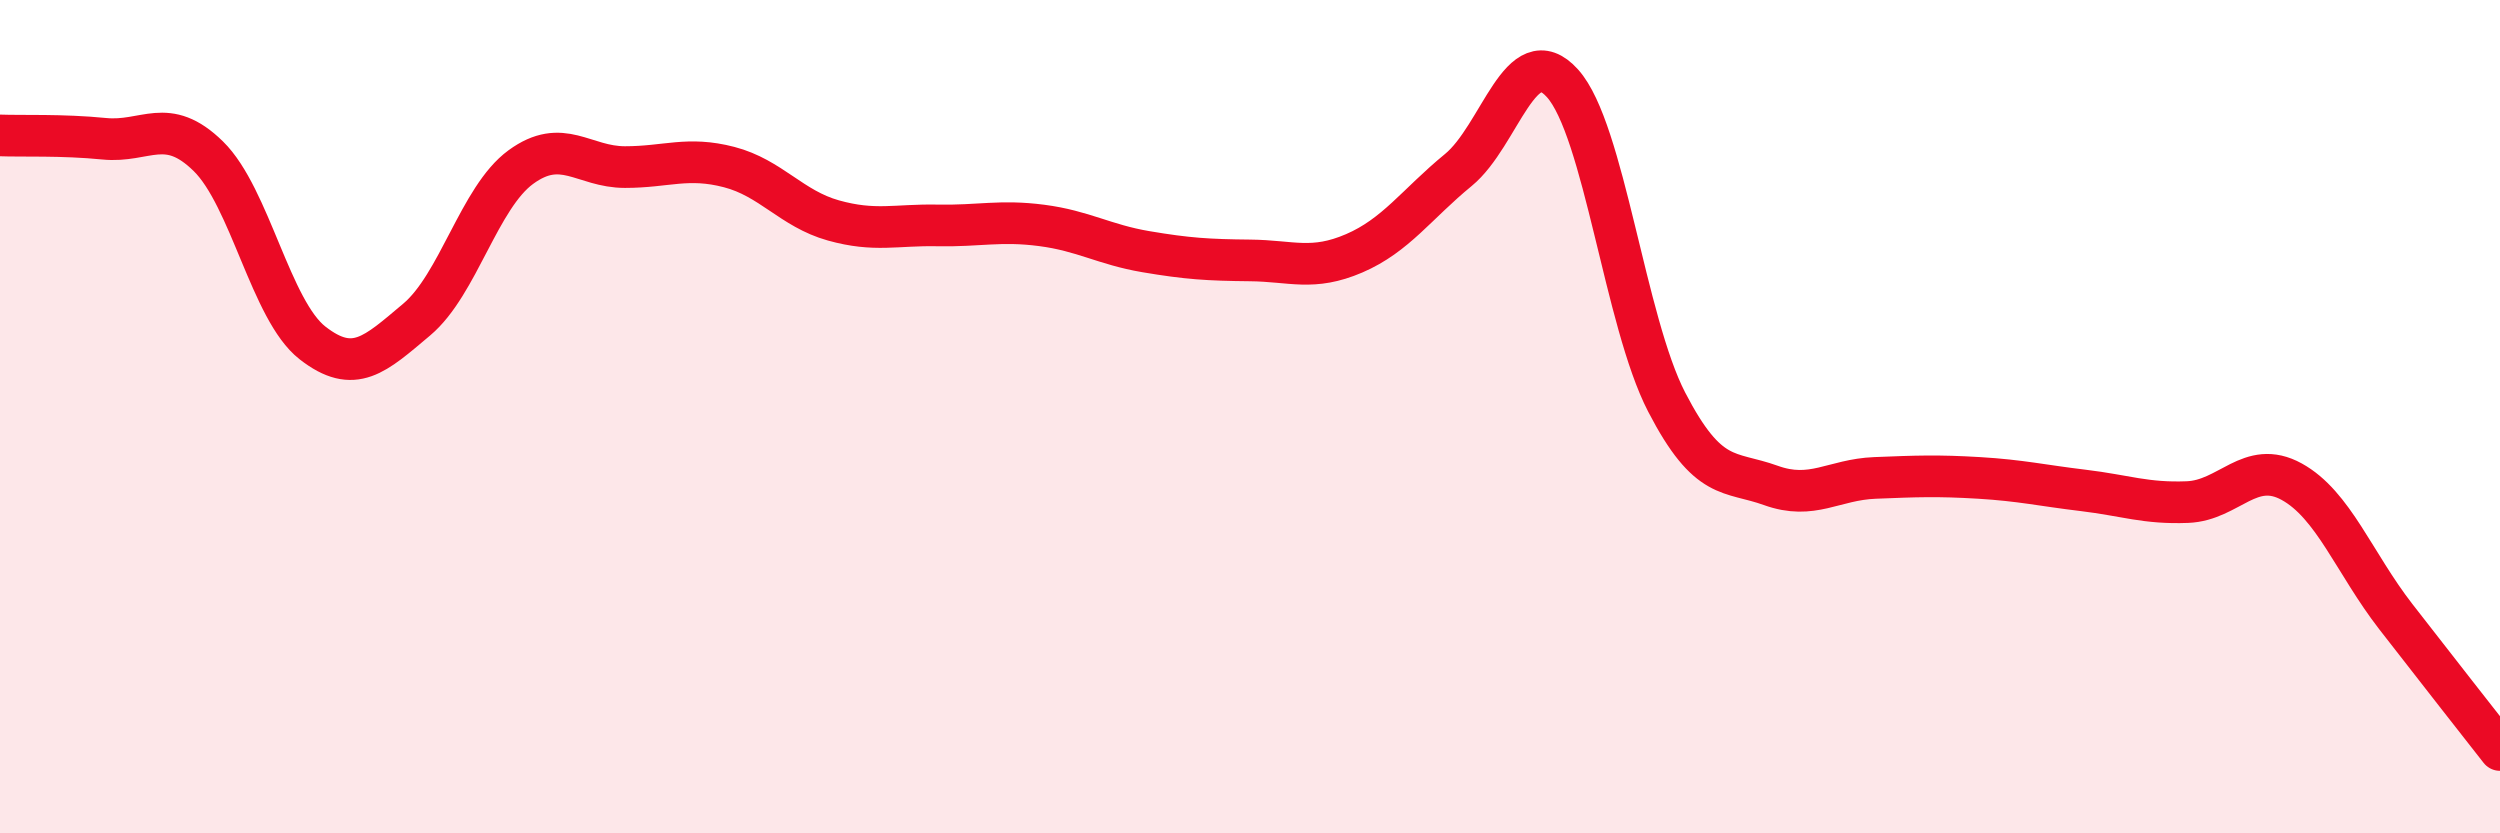
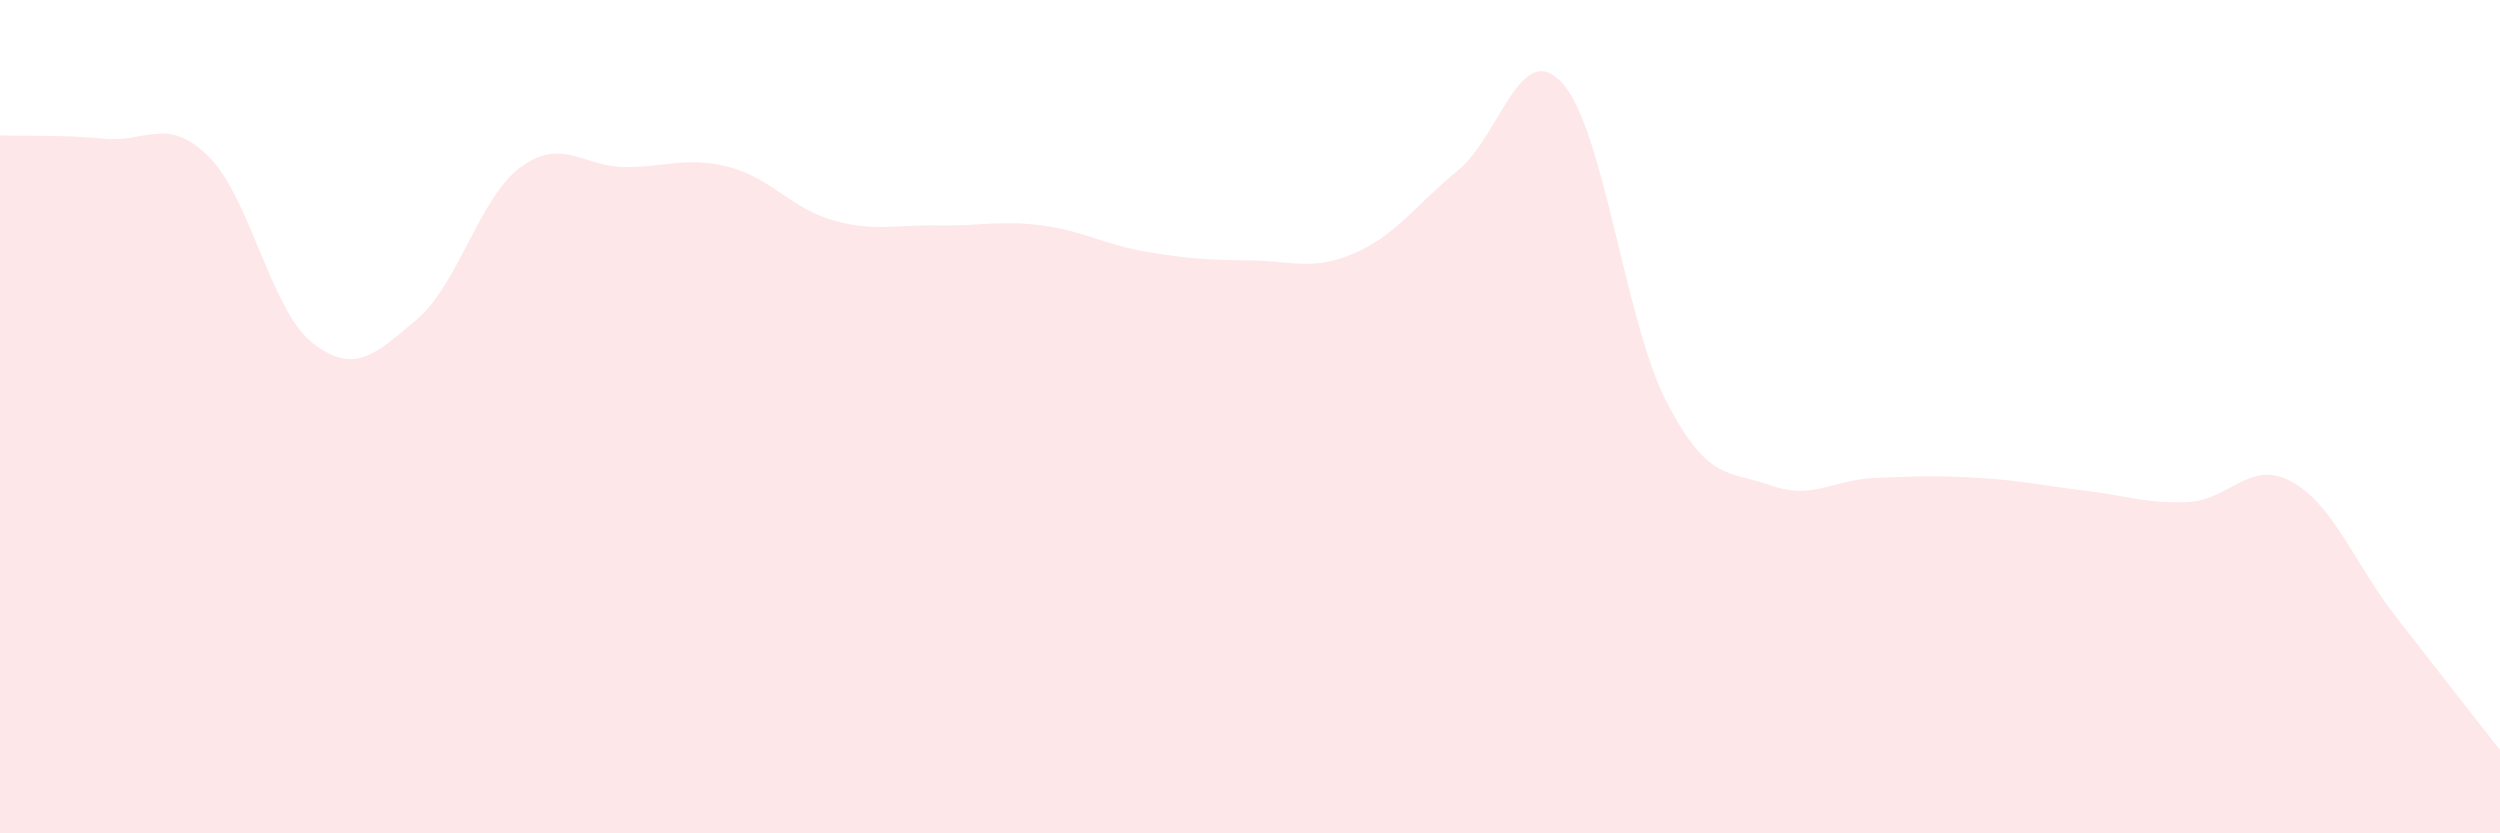
<svg xmlns="http://www.w3.org/2000/svg" width="60" height="20" viewBox="0 0 60 20">
  <path d="M 0,3.25 C 0.5,3.27 1.5,3.23 2.5,3.33 C 3.5,3.43 4,2.77 5,3.75 C 6,4.73 6.5,7.45 7.5,8.23 C 8.5,9.01 9,8.51 10,7.67 C 11,6.83 11.5,4.74 12.5,4.01 C 13.5,3.28 14,4.01 15,4.01 C 16,4.01 16.5,3.75 17.5,4.01 C 18.5,4.27 19,5.01 20,5.29 C 21,5.57 21.5,5.39 22.5,5.41 C 23.5,5.43 24,5.28 25,5.41 C 26,5.54 26.5,5.87 27.5,6.04 C 28.5,6.21 29,6.24 30,6.25 C 31,6.26 31.5,6.51 32.5,6.08 C 33.5,5.65 34,4.9 35,4.08 C 36,3.26 36.5,0.89 37.5,2 C 38.5,3.11 39,7.72 40,9.65 C 41,11.58 41.5,11.29 42.5,11.65 C 43.5,12.01 44,11.51 45,11.47 C 46,11.43 46.5,11.41 47.5,11.47 C 48.5,11.53 49,11.65 50,11.77 C 51,11.89 51.5,12.09 52.5,12.05 C 53.5,12.01 54,11.01 55,11.56 C 56,12.11 56.5,13.51 57.5,14.8 C 58.5,16.09 59.5,17.36 60,18L60 20L0 20Z" fill="#EB0A25" opacity="0.1" stroke-linecap="round" stroke-linejoin="round" />
-   <path d="M 0,3.25 C 0.5,3.27 1.5,3.23 2.5,3.33 C 3.5,3.43 4,2.77 5,3.75 C 6,4.73 6.5,7.45 7.5,8.23 C 8.5,9.01 9,8.51 10,7.67 C 11,6.83 11.5,4.74 12.5,4.01 C 13.5,3.28 14,4.01 15,4.01 C 16,4.01 16.5,3.75 17.5,4.01 C 18.5,4.27 19,5.01 20,5.29 C 21,5.57 21.5,5.39 22.5,5.41 C 23.5,5.43 24,5.28 25,5.41 C 26,5.54 26.5,5.87 27.5,6.04 C 28.5,6.21 29,6.24 30,6.25 C 31,6.26 31.5,6.51 32.5,6.08 C 33.5,5.65 34,4.9 35,4.08 C 36,3.26 36.5,0.89 37.5,2 C 38.5,3.11 39,7.72 40,9.65 C 41,11.58 41.5,11.29 42.5,11.65 C 43.5,12.01 44,11.51 45,11.47 C 46,11.43 46.5,11.41 47.5,11.47 C 48.5,11.53 49,11.65 50,11.77 C 51,11.89 51.5,12.09 52.5,12.05 C 53.5,12.01 54,11.01 55,11.56 C 56,12.11 56.5,13.51 57.5,14.8 C 58.5,16.09 59.5,17.36 60,18" stroke="#EB0A25" stroke-width="1" fill="none" stroke-linecap="round" stroke-linejoin="round" />
</svg>